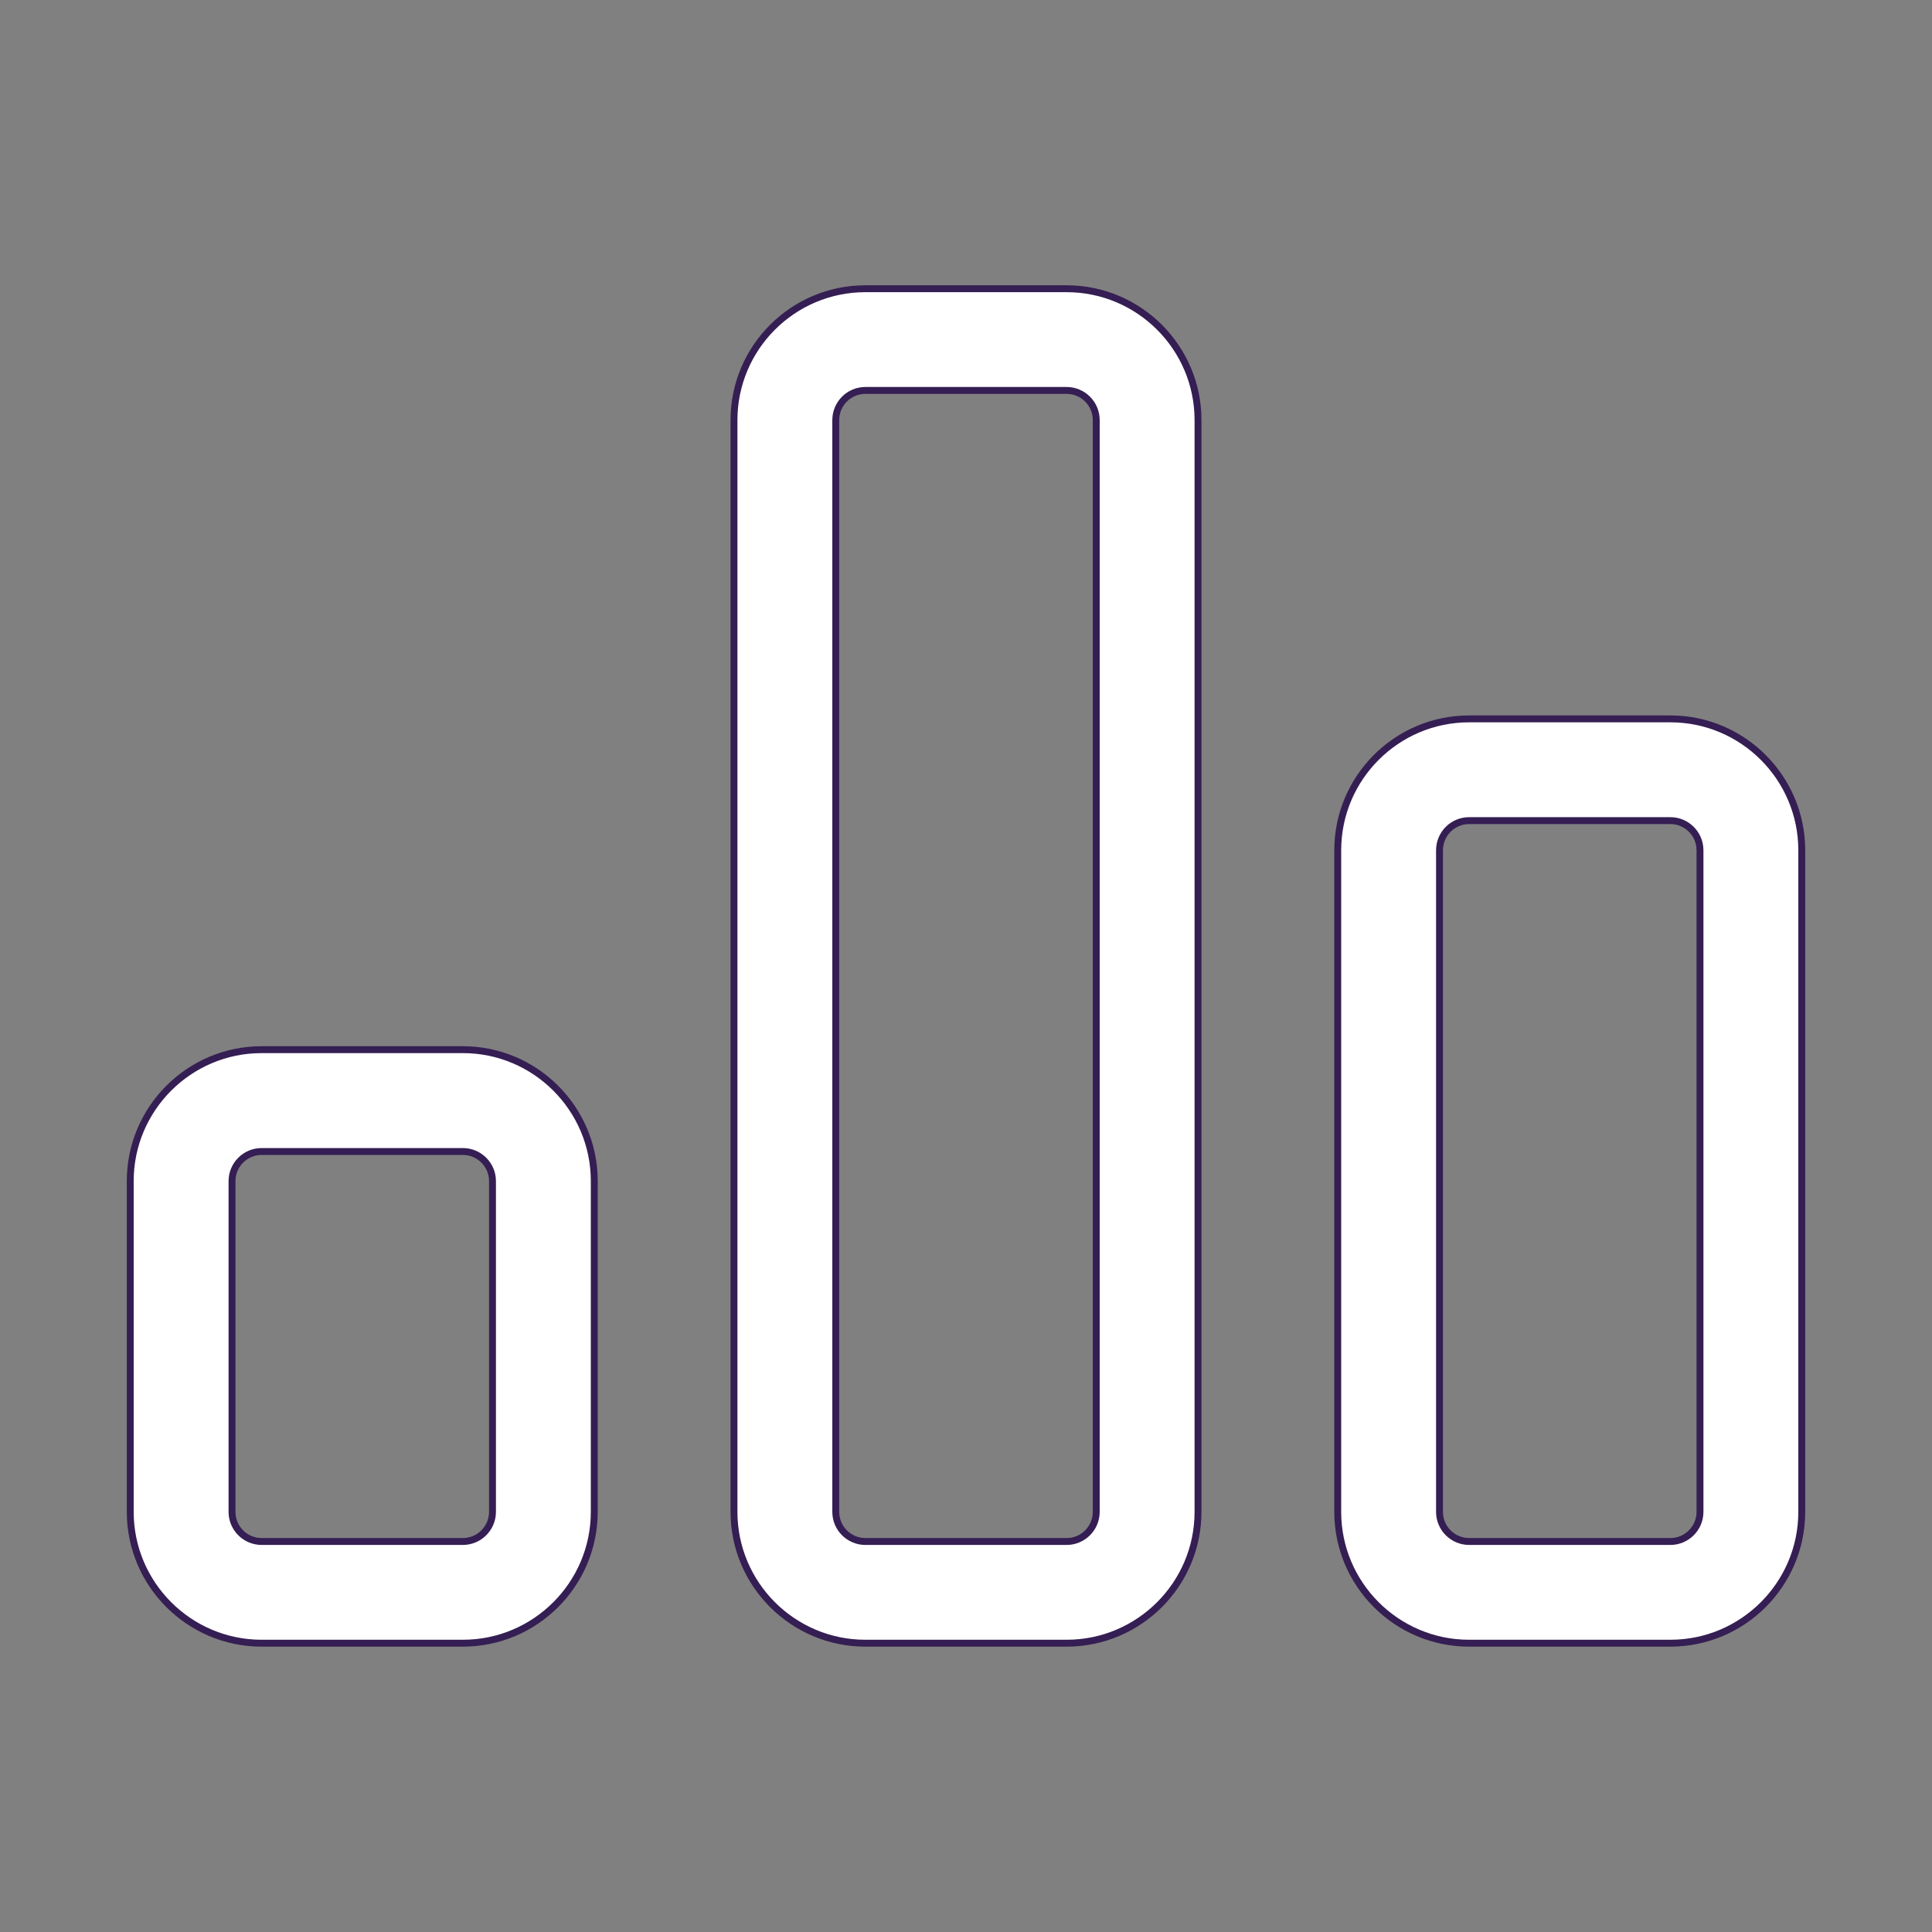
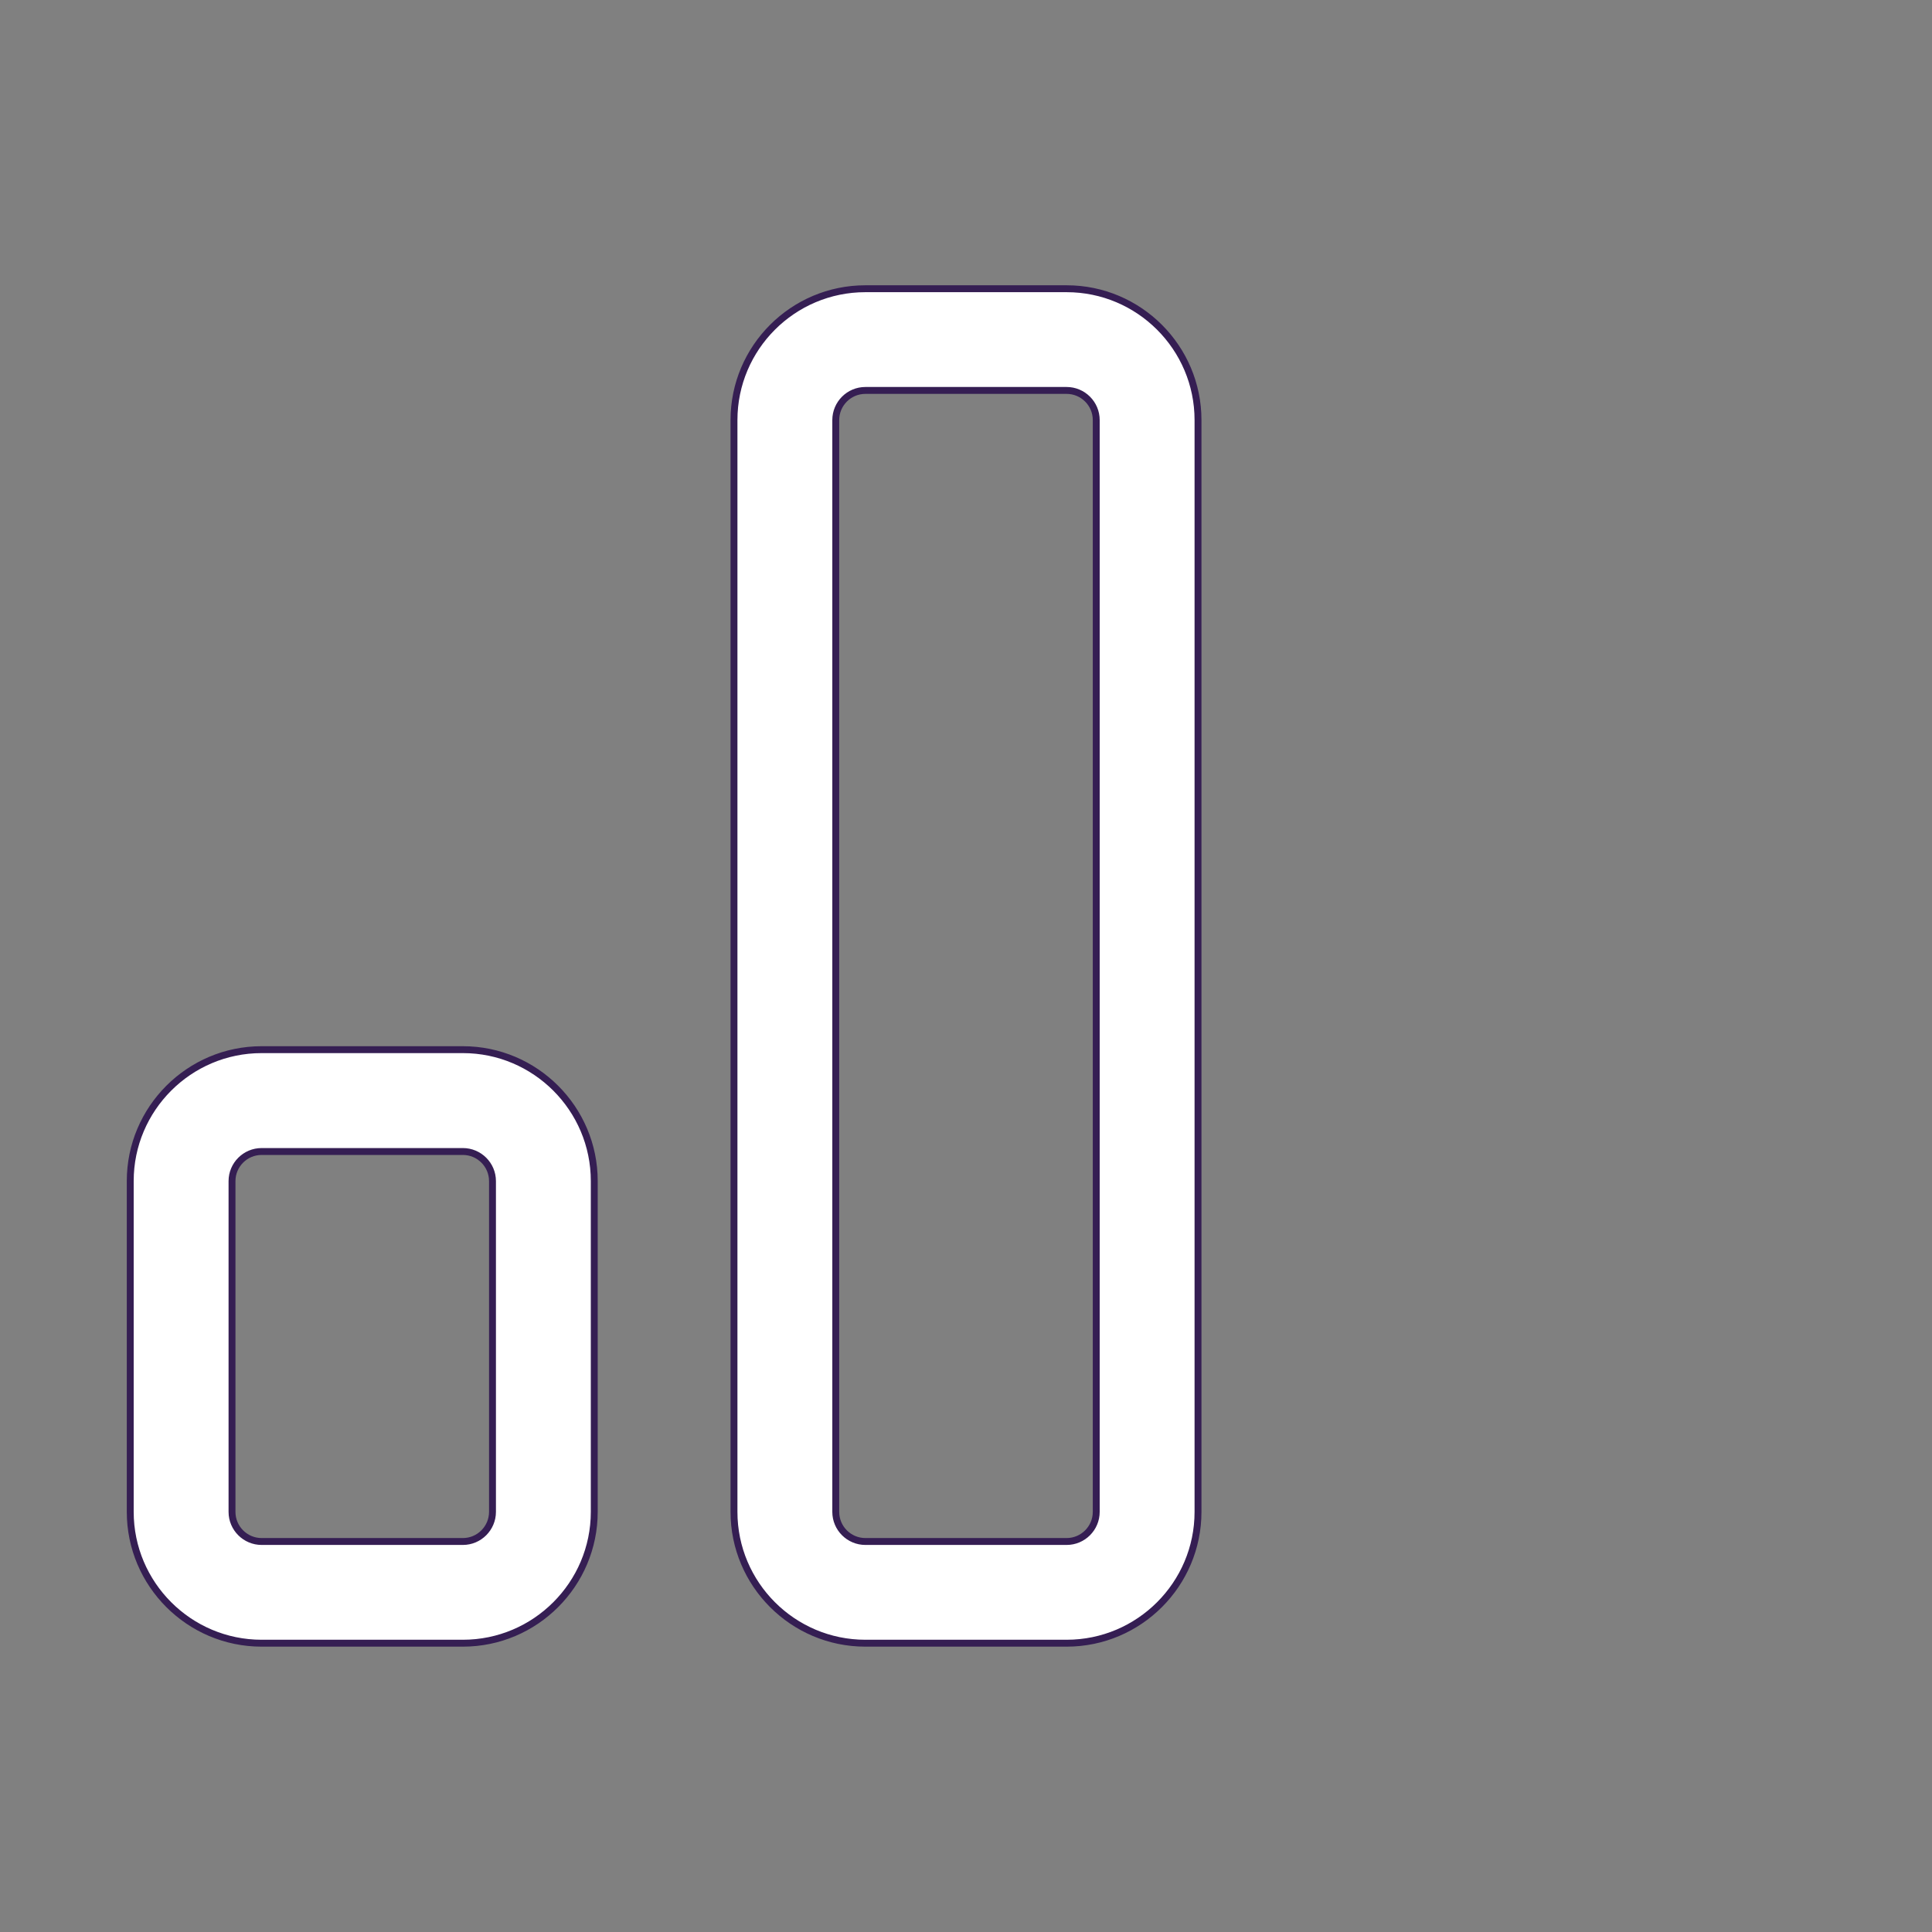
<svg xmlns="http://www.w3.org/2000/svg" width="56" height="56" viewBox="0 0 56 56" fill="none">
  <rect x="0" y="0" width="56" height="56" fill="#808080" stroke="none" />
  <path d="M7.583 30.425H13.417C15.516 30.425 17.225 32.134 17.225 34.233V43.821C17.225 45.92 15.516 47.629 13.417 47.629H7.583C5.484 47.629 3.775 45.92 3.775 43.821V34.233C3.775 32.134 5.484 30.425 7.583 30.425ZM13.417 44.681C13.891 44.681 14.275 44.294 14.275 43.823V34.235C14.275 33.761 13.889 33.377 13.417 33.377H7.583C7.109 33.377 6.725 33.763 6.725 34.235V43.823C6.725 44.297 7.111 44.681 7.583 44.681H13.417Z" fill="white" stroke="#351E53" stroke-width="0.2" />
  <path d="M25.083 8.369H30.917C33.016 8.369 34.725 10.077 34.725 12.176V43.822C34.725 45.921 33.016 47.629 30.917 47.629H25.083C22.983 47.629 21.275 45.921 21.275 43.822V12.176C21.275 10.077 22.983 8.369 25.083 8.369ZM30.917 44.681C31.391 44.681 31.775 44.295 31.775 43.823V12.176C31.775 11.701 31.389 11.317 30.917 11.317H25.083C24.609 11.317 24.225 11.703 24.225 12.176V43.823C24.225 44.297 24.611 44.681 25.083 44.681H30.917Z" fill="white" stroke="#351E53" stroke-width="0.2" />
-   <path d="M42.583 20.837H48.417C50.516 20.837 52.225 22.546 52.225 24.645V43.822C52.225 45.921 50.516 47.629 48.417 47.629H42.583C40.483 47.629 38.775 45.921 38.775 43.822V24.645C38.775 22.546 40.483 20.837 42.583 20.837ZM48.417 44.681C48.891 44.681 49.275 44.295 49.275 43.823V24.645C49.275 24.17 48.889 23.786 48.417 23.786H42.583C42.109 23.786 41.725 24.172 41.725 24.645V43.823C41.725 44.297 42.111 44.681 42.583 44.681H48.417Z" fill="white" stroke="#351E53" stroke-width="0.2" />
</svg>